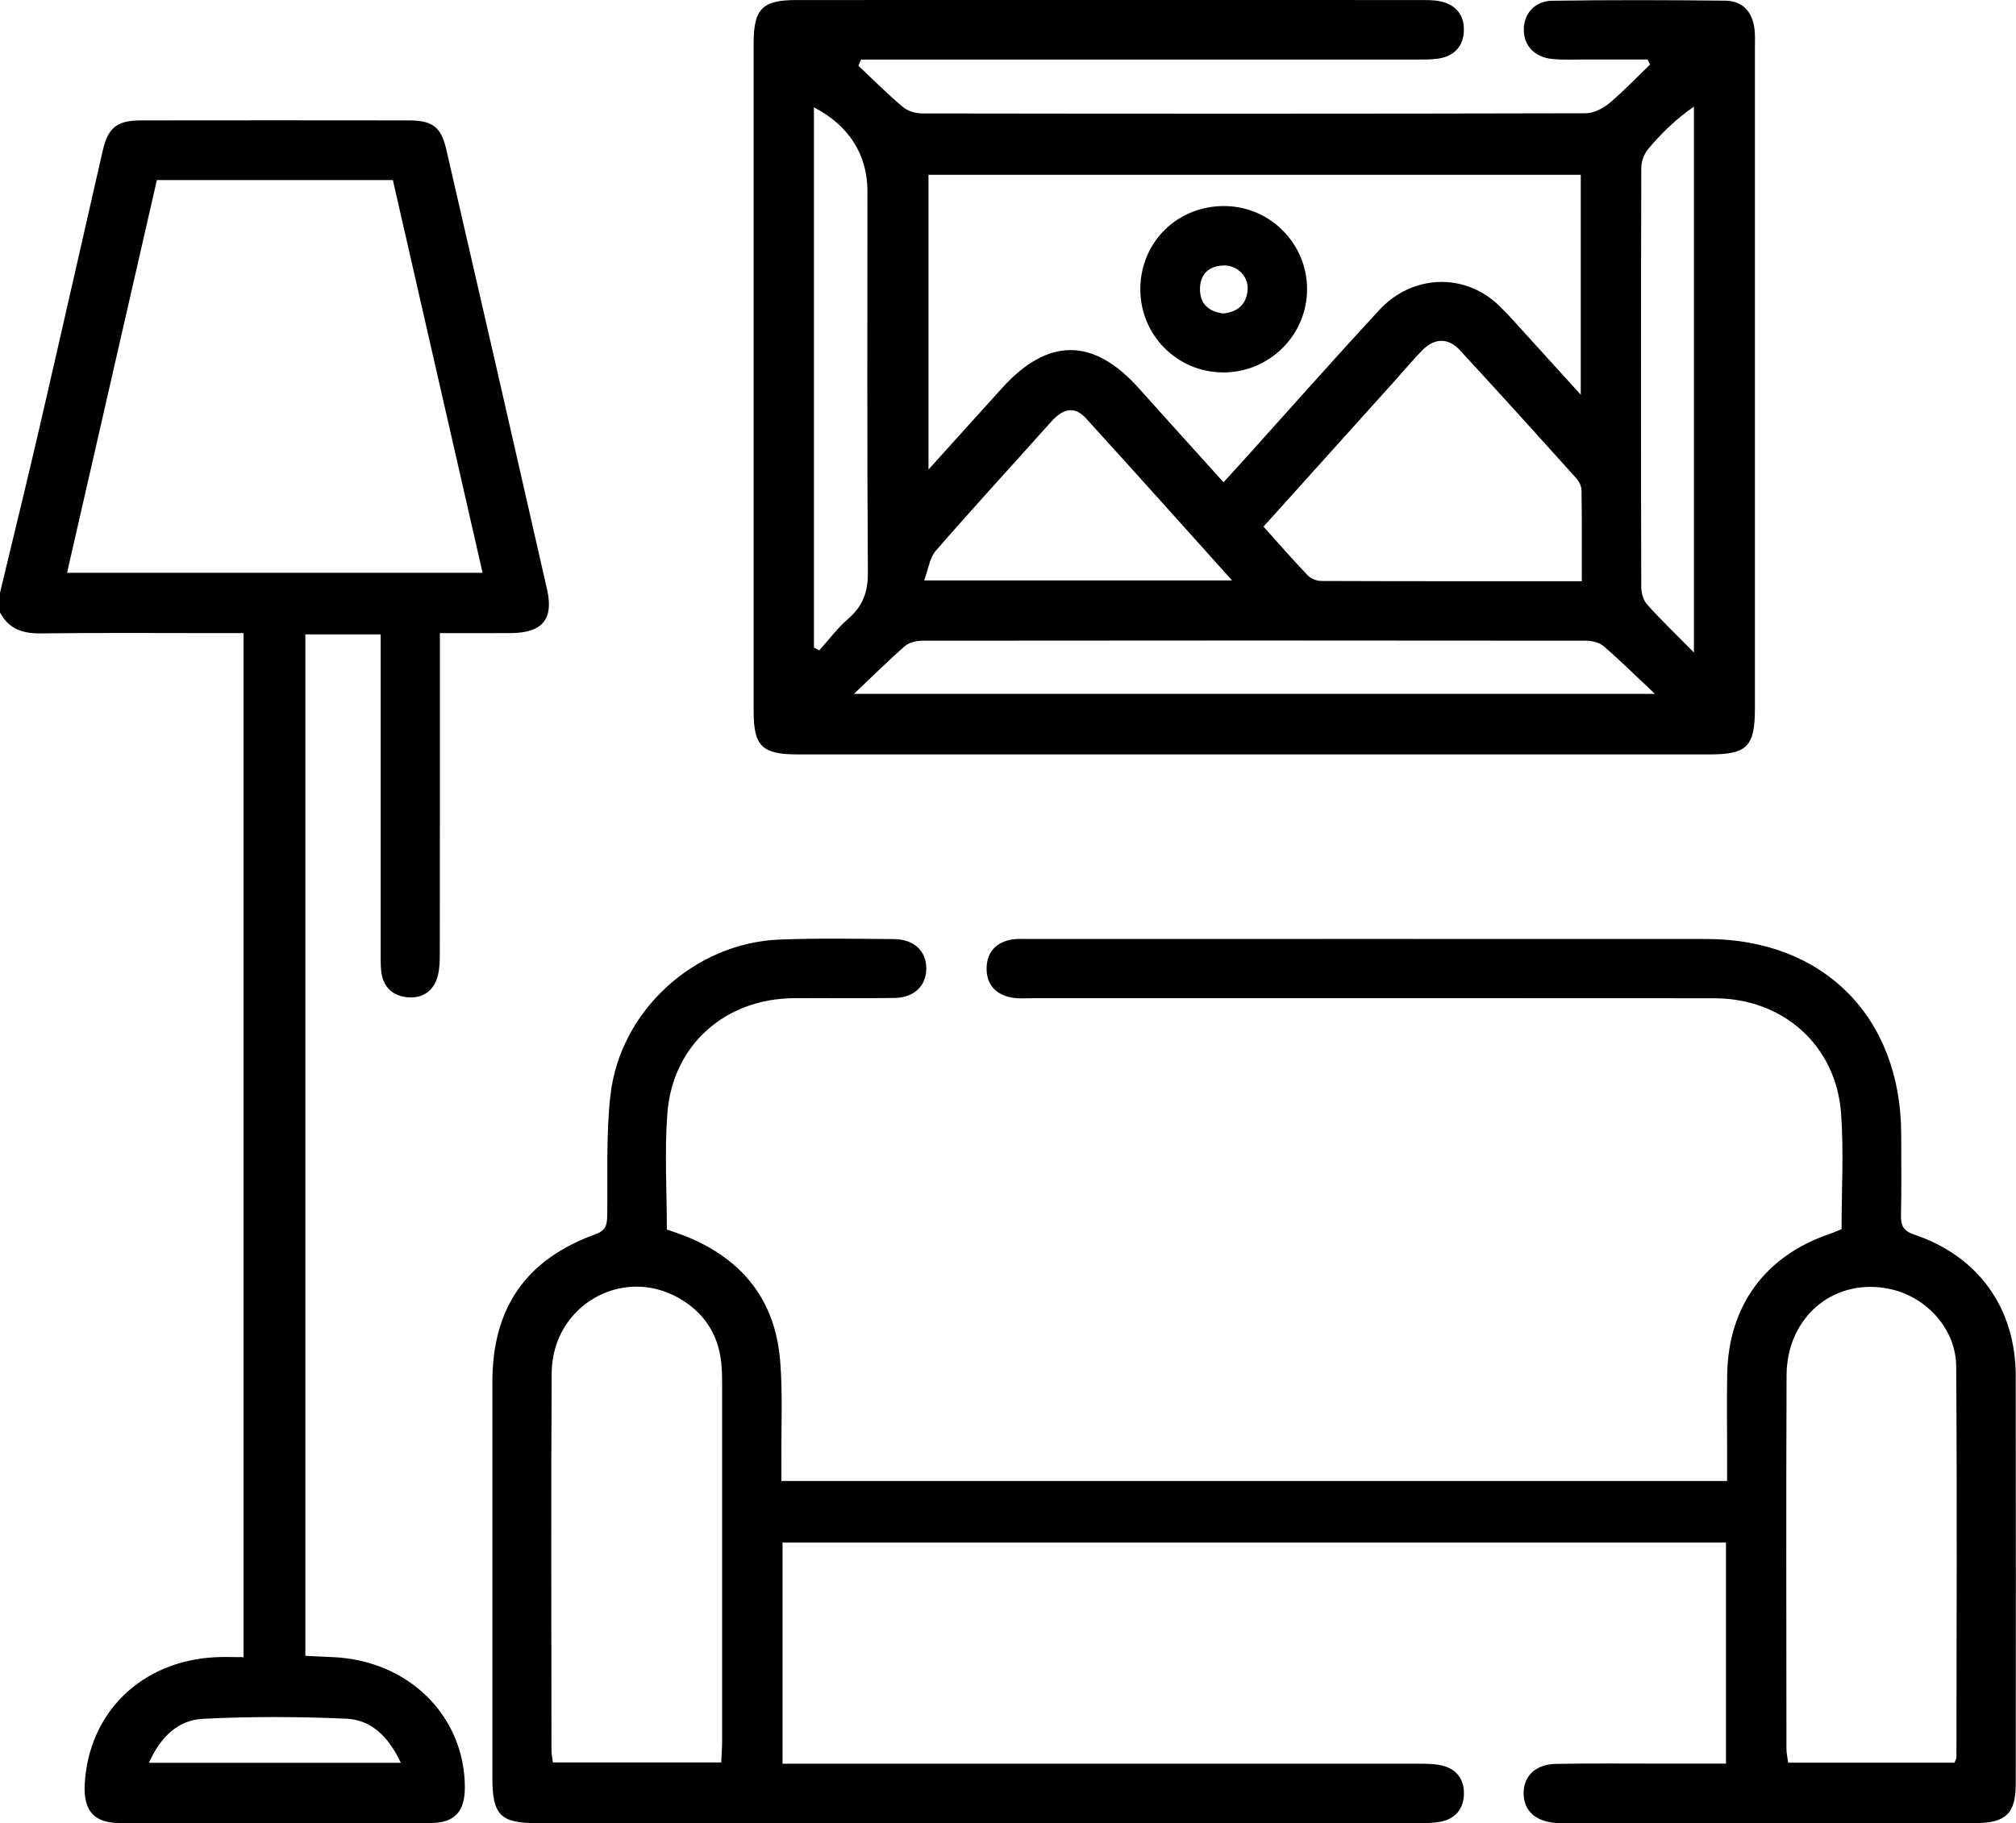
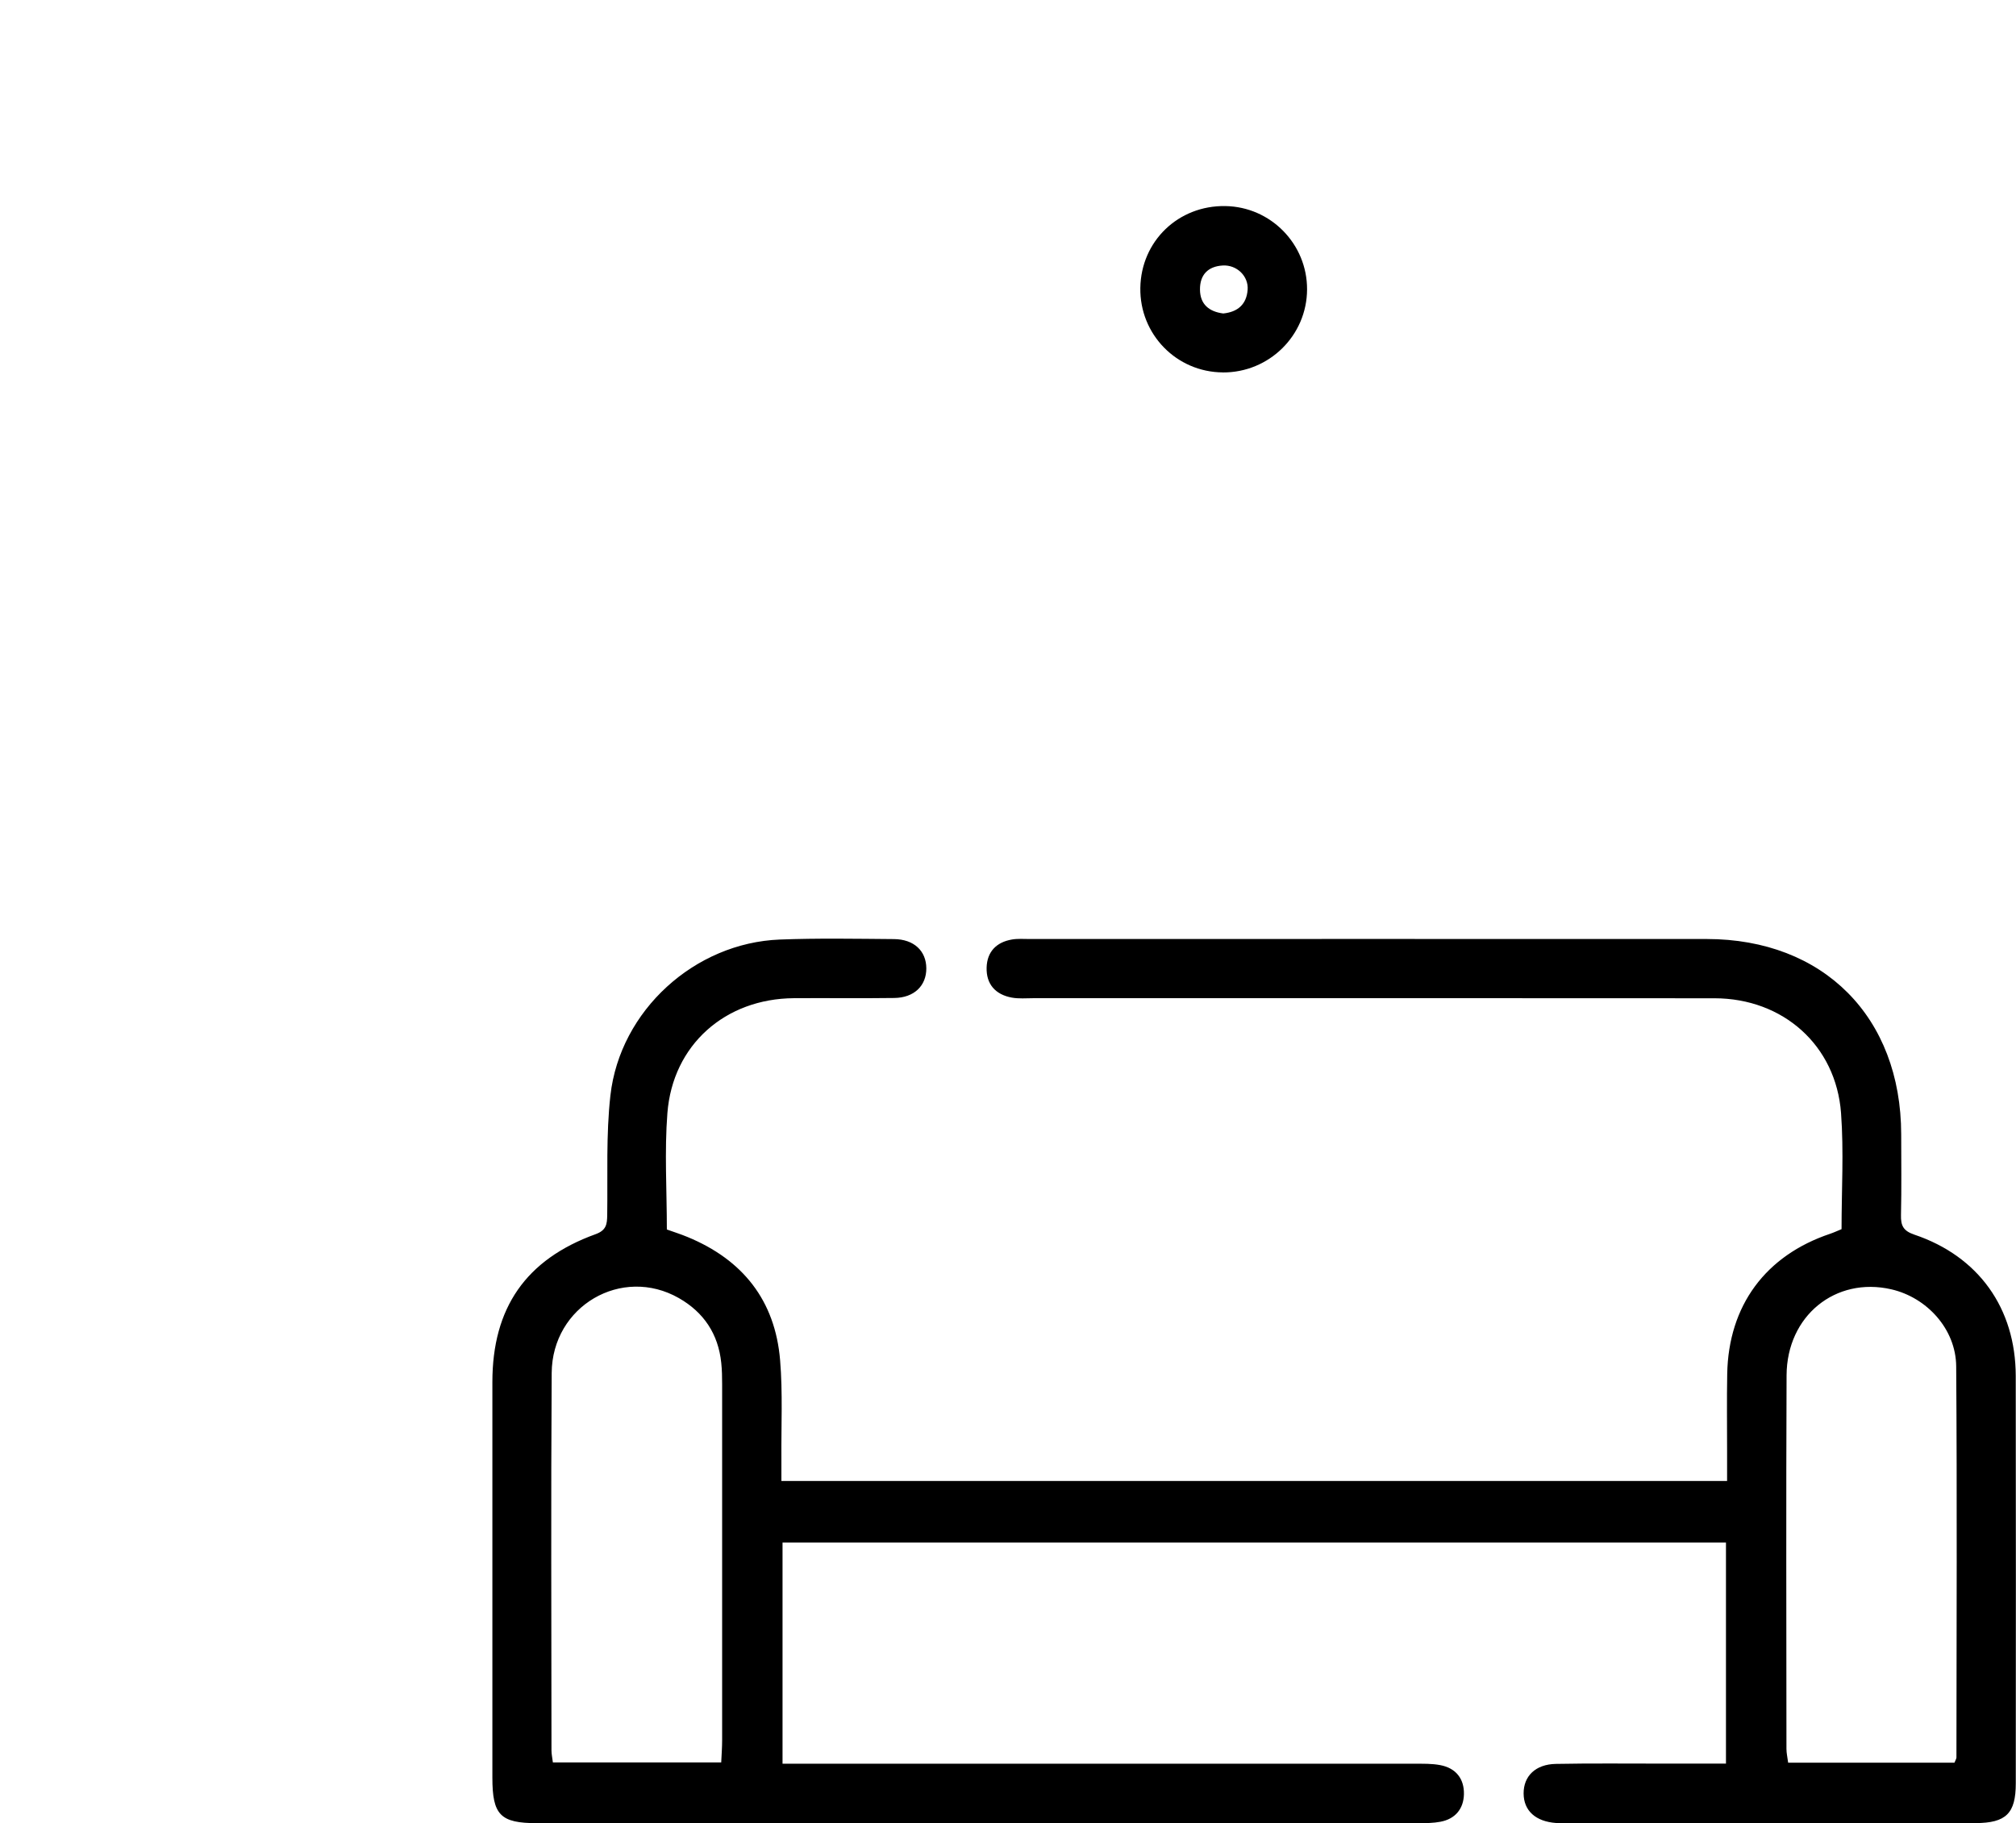
<svg xmlns="http://www.w3.org/2000/svg" id="Calque_1" viewBox="0 0 484 437.81">
  <defs>
    <style>.cls-1{fill:#000;stroke-width:0px;}</style>
  </defs>
-   <path class="cls-1" d="M0,142.33c3.14-13.12,6.37-26.22,9.41-39.37,5.14-22.21,10.15-44.46,15.23-66.68,1.29-5.63,3.41-7.36,9.2-7.37,21.42-.03,42.84-.03,64.26,0,5.66,0,7.79,1.53,9.03,6.91,8.13,35.24,16.21,70.49,24.22,105.76,1.61,7.11-1.18,10.36-8.56,10.43-5.48.05-10.97.01-17.18.01,0,2.24,0,4.05,0,5.87,0,23.62.01,47.25-.02,70.87,0,1.87-.03,3.81-.5,5.6-.91,3.49-3.5,5.34-7,5.12-3.67-.23-6.12-2.36-6.56-6.22-.18-1.56-.14-3.14-.14-4.72,0-23.47,0-46.93,0-70.4v-5.82h-18.08v245.27c2.17.1,4.29.22,6.42.3,18.25.71,31.84,14.05,31.87,31.3,0,5.75-2.41,8.53-8.22,8.55-24.88.1-49.77.1-74.65,0-6.24-.02-8.73-3.03-8.39-9.33.92-17.17,13.58-29.55,31.24-30.48,2.18-.11,4.37-.02,6.88-.02v-245.89c-2.16,0-4.16,0-6.16,0-14.17,0-28.35-.11-42.52.07-4.36.06-7.68-1.09-9.79-5.03,0-1.58,0-3.15,0-4.73ZM115.86,137.53c-7.24-31.68-14.39-62.99-21.54-94.29h-56.66c-7.17,31.36-14.34,62.69-21.56,94.29h99.77ZM96.23,423.27c-2.95-6.3-7.1-10.32-13.1-10.59-11.45-.51-22.95-.54-34.39.03-6.11.31-10.26,4.46-12.98,10.56h60.48Z" />
-   <path class="cls-1" d="M206.08,15.79c3.54,3.33,6.98,6.79,10.7,9.91,1.17.99,3.08,1.54,4.66,1.54,53.08.08,106.15.09,159.23-.04,1.92,0,4.15-1.14,5.69-2.42,3.44-2.87,6.53-6.15,9.77-9.27-.19-.41-.38-.81-.57-1.22-5.27,0-10.53,0-15.8,0-2.36,0-4.74.11-7.08-.12-4.25-.42-6.84-3.19-6.85-7.01,0-3.83,2.57-6.92,6.82-6.98,13.85-.21,27.71-.17,41.57-.02,4.24.05,6.53,2.75,7.01,6.9.16,1.4.09,2.83.09,4.25,0,52.92,0,105.84,0,158.75,0,9.23-1.85,11.09-11.01,11.09-72.92,0-145.84,0-218.76,0-8.63,0-10.62-1.96-10.62-10.49,0-53.39,0-106.78,0-160.17,0-8.36,2.04-10.47,10.25-10.48,50.08-.02,100.17-.01,150.25,0,1.26,0,2.53.01,3.77.2,4,.62,6.31,3.09,6.25,7.04-.06,3.95-2.45,6.37-6.45,6.87-1.71.21-3.46.18-5.19.18-42.52,0-85.05,0-127.57,0-1.84,0-3.68,0-5.51,0-.21.5-.43,1-.64,1.49ZM379.5,41.97h-156.59v70.78c6.37-7.06,12.03-13.36,17.72-19.63,11.02-12.13,21.88-12.07,32.78.11,6.67,7.46,13.39,14.87,20.34,22.57,2.01-2.21,3.7-4.05,5.37-5.91,10.65-11.81,21.18-23.73,31.97-35.41,7.98-8.63,20.51-9.03,28.7-1.19,2.38,2.28,4.55,4.8,6.78,7.24,4.07,4.46,8.12,8.94,12.94,14.25v-52.82ZM379.75,139.56c0-7.7.05-14.75-.06-21.81-.01-.98-.56-2.15-1.24-2.9-9.27-10.3-18.56-20.58-27.96-30.76-2.86-3.09-6.14-2.94-9.08.07-2.2,2.25-4.21,4.68-6.32,7.02-10.52,11.69-21.05,23.38-31.75,35.27,3.64,4.05,7.02,7.95,10.59,11.68.75.79,2.15,1.36,3.25,1.37,20.62.08,41.24.06,62.57.06ZM205.01,166.61h192.3c-4.74-4.46-8.4-8.09-12.3-11.45-1.04-.9-2.82-1.31-4.27-1.32-53.07-.06-106.14-.06-159.21,0-1.44,0-3.24.39-4.27,1.29-3.9,3.38-7.56,7.04-12.25,11.48ZM295.8,139.37c-12.15-13.51-23.56-26.28-35.09-38.94-2.95-3.24-5.77-2.05-8.38.87-9.22,10.32-18.59,20.51-27.67,30.95-1.47,1.69-1.77,4.39-2.79,7.12h73.93ZM195.42,155.49c.42.23.84.45,1.26.68,2.31-2.56,4.39-5.38,6.98-7.62,3.48-3.01,4.73-6.38,4.7-11.05-.21-30.55-.11-61.1-.11-91.65,0-8.71-4.45-15.73-12.84-20.08v129.72ZM406.68,156.68V25.6c-4.33,2.97-7.78,6.41-10.93,10.1-1,1.18-1.71,3.03-1.71,4.57-.1,33.55-.09,67.11-.01,100.66,0,1.43.49,3.2,1.41,4.22,3.35,3.73,6.97,7.2,11.24,11.53Z" />
  <path class="cls-1" d="M414.37,423.49v-53.09h-226.5v53.09c2.24,0,4.23,0,6.23,0,48.52,0,97.04,0,145.55.01,2.04,0,4.12-.05,6.11.33,3.77.7,5.79,3.29,5.7,7.01-.09,3.49-2.08,5.92-5.64,6.59-1.68.32-3.44.34-5.17.34-70.57.02-141.14.02-211.71,0-8.82,0-10.73-1.97-10.73-10.92,0-31.66-.01-63.33,0-94.99,0-17.82,8.04-29.45,24.77-35.51,2.57-.93,2.77-2.37,2.8-4.57.14-9.6-.3-19.27.77-28.77,2.31-20.38,20.23-36.62,40.66-37.41,9.12-.35,18.27-.18,27.41-.11,4.81.04,7.75,2.84,7.77,7.02.02,4.18-2.92,7.06-7.69,7.12-8.03.11-16.07,0-24.1.05-16.49.11-29.09,11.2-30.37,27.58-.72,9.22-.13,18.54-.13,27.96,1.71.61,3.35,1.13,4.94,1.79,13.27,5.46,21.06,15.24,22.25,29.6.65,7.83.25,15.74.31,23.61.01,1.7,0,3.4,0,5.38h227.04c0-2.4,0-4.83,0-7.27,0-6.14-.08-12.29.03-18.43.3-16.4,9.19-28.44,24.71-33.65.89-.3,1.74-.7,2.74-1.11,0-9.32.56-18.64-.12-27.86-1.21-16.28-13.92-27.56-30.38-27.58-54.5-.05-109.01-.02-163.51-.02-1.73,0-3.51.17-5.19-.14-3.92-.72-6.17-3.22-6.05-7.23.11-3.78,2.35-6.09,6.08-6.72,1.38-.24,2.83-.12,4.24-.12,54.19,0,108.38-.03,162.56,0,28.05.02,46.65,18.74,46.69,46.9,0,6.46.1,12.92-.05,19.37-.06,2.54.53,3.81,3.22,4.72,15.41,5.2,24.3,17.67,24.33,33.92.05,32.61.03,65.22.01,97.82,0,7.21-2.31,9.54-9.69,9.55-32.92.04-65.85.02-98.77.01-.63,0-1.26.02-1.89-.03-4.93-.35-7.79-2.95-7.81-7.09-.02-4.15,2.84-7.01,7.74-7.1,8.66-.17,17.33-.06,25.99-.07,4.85,0,9.69,0,14.81,0ZM132.75,423.19h40.4c.09-1.95.22-3.64.22-5.33.01-28.48.01-56.96,0-85.43,0-1.73-.03-3.47-.21-5.18-.71-6.92-4.18-12.13-10.16-15.55-13.7-7.83-30.45,1.89-30.55,17.98-.2,30.21-.06,60.42-.05,90.63,0,.91.21,1.81.34,2.9ZM469.22,423.26c.27-.69.48-.97.48-1.26.02-31.31.17-62.62-.06-93.93-.07-8.93-7.02-16.52-15.59-18.49-13.38-3.07-25.07,6.36-25.13,20.65-.13,29.89-.05,59.79-.03,89.68,0,1.05.25,2.1.41,3.34h39.92Z" />
  <path class="cls-1" d="M293.56,89.42c-11.11-.07-19.97-9.15-19.79-20.3.18-11.22,9.11-19.82,20.4-19.64,10.9.17,19.67,9.11,19.63,20.02-.04,11.06-9.11,19.99-20.24,19.93ZM293.67,75.27c3.51-.36,5.59-2.2,5.86-5.67.26-3.28-2.59-6.04-5.96-5.85-3.57.2-5.51,2.25-5.48,5.77.02,3.57,2.21,5.32,5.59,5.75Z" />
</svg>